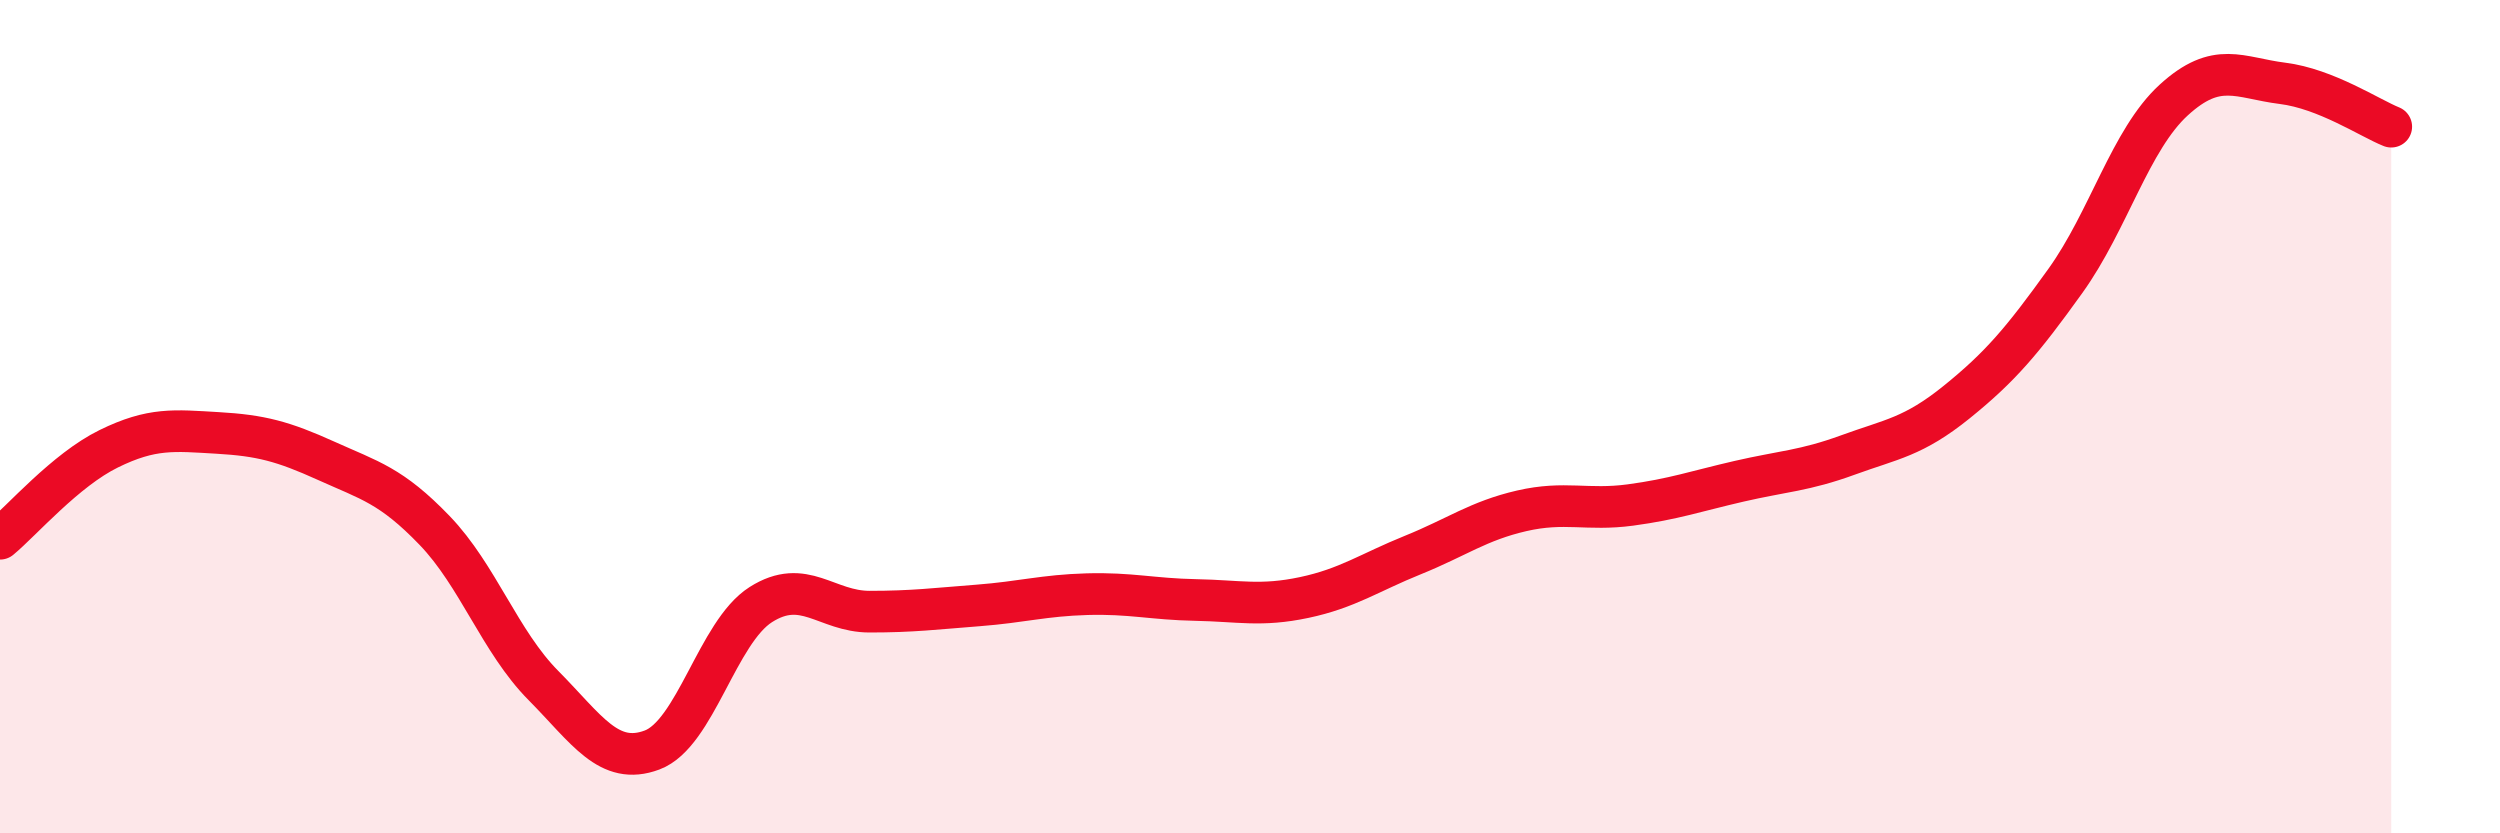
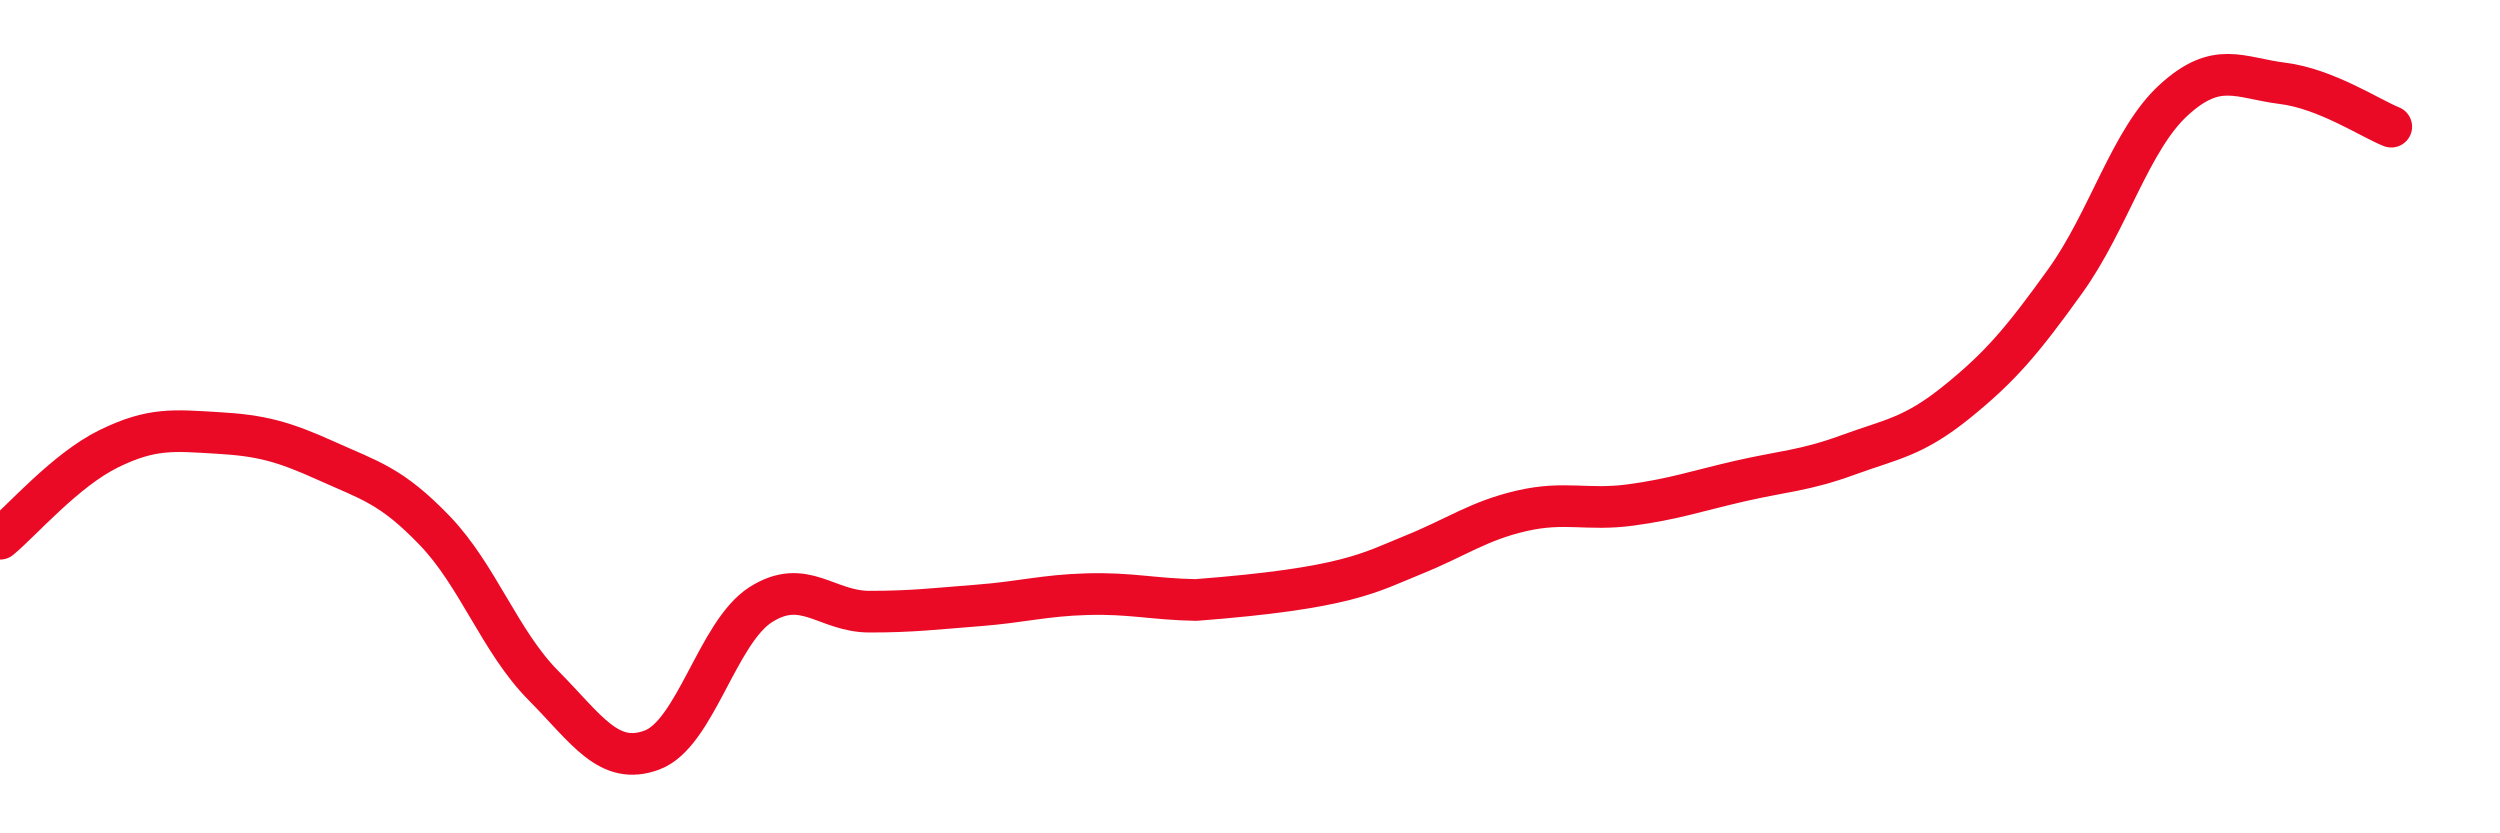
<svg xmlns="http://www.w3.org/2000/svg" width="60" height="20" viewBox="0 0 60 20">
-   <path d="M 0,12.93 C 0.52,12.5 1.57,11.28 2.61,10.77 C 3.65,10.26 4.18,10.33 5.22,10.39 C 6.26,10.45 6.79,10.59 7.83,11.06 C 8.87,11.53 9.39,11.65 10.43,12.73 C 11.47,13.81 12,15.4 13.04,16.45 C 14.08,17.5 14.61,18.39 15.65,18 C 16.69,17.61 17.22,15.17 18.26,14.51 C 19.3,13.85 19.83,14.68 20.87,14.68 C 21.91,14.68 22.44,14.61 23.48,14.53 C 24.52,14.45 25.05,14.29 26.09,14.26 C 27.13,14.23 27.66,14.38 28.7,14.4 C 29.74,14.42 30.26,14.56 31.3,14.34 C 32.34,14.12 32.87,13.74 33.91,13.32 C 34.95,12.9 35.48,12.5 36.52,12.26 C 37.56,12.02 38.09,12.26 39.13,12.12 C 40.17,11.98 40.7,11.79 41.74,11.55 C 42.78,11.31 43.31,11.3 44.35,10.92 C 45.39,10.54 45.92,10.49 46.96,9.65 C 48,8.81 48.53,8.19 49.57,6.74 C 50.61,5.29 51.13,3.35 52.17,2.4 C 53.21,1.45 53.74,1.87 54.78,2 C 55.82,2.13 56.87,2.83 57.39,3.04L57.39 20L0 20Z" fill="#EB0A25" opacity="0.1" stroke-linecap="round" stroke-linejoin="round" />
-   <path d="M 0,12.93 C 0.52,12.5 1.57,11.28 2.61,10.77 C 3.65,10.26 4.18,10.33 5.22,10.39 C 6.26,10.45 6.79,10.59 7.83,11.06 C 8.87,11.53 9.39,11.65 10.43,12.73 C 11.47,13.81 12,15.4 13.04,16.45 C 14.08,17.5 14.61,18.39 15.65,18 C 16.69,17.61 17.22,15.17 18.26,14.51 C 19.3,13.85 19.83,14.68 20.87,14.68 C 21.91,14.68 22.44,14.61 23.48,14.53 C 24.52,14.45 25.05,14.29 26.09,14.26 C 27.13,14.23 27.66,14.38 28.7,14.4 C 29.74,14.42 30.26,14.56 31.3,14.34 C 32.34,14.12 32.87,13.74 33.91,13.32 C 34.95,12.9 35.48,12.5 36.52,12.26 C 37.56,12.02 38.09,12.26 39.13,12.12 C 40.17,11.98 40.7,11.79 41.74,11.55 C 42.78,11.31 43.31,11.3 44.35,10.92 C 45.39,10.54 45.92,10.49 46.96,9.65 C 48,8.81 48.53,8.19 49.57,6.74 C 50.61,5.29 51.13,3.35 52.17,2.4 C 53.21,1.45 53.74,1.87 54.78,2 C 55.82,2.13 56.87,2.83 57.39,3.04" stroke="#EB0A25" stroke-width="1" fill="none" stroke-linecap="round" stroke-linejoin="round" />
+   <path d="M 0,12.93 C 0.52,12.5 1.57,11.28 2.61,10.77 C 3.65,10.26 4.18,10.33 5.22,10.39 C 6.26,10.45 6.79,10.59 7.83,11.06 C 8.87,11.53 9.39,11.65 10.43,12.73 C 11.47,13.81 12,15.4 13.04,16.45 C 14.08,17.5 14.61,18.39 15.65,18 C 16.69,17.61 17.22,15.17 18.26,14.51 C 19.3,13.85 19.83,14.68 20.87,14.68 C 21.91,14.68 22.44,14.61 23.48,14.53 C 24.52,14.45 25.05,14.29 26.09,14.26 C 27.13,14.23 27.66,14.38 28.7,14.4 C 32.34,14.12 32.87,13.74 33.91,13.32 C 34.95,12.9 35.48,12.5 36.52,12.26 C 37.56,12.02 38.09,12.26 39.13,12.12 C 40.17,11.98 40.7,11.79 41.74,11.55 C 42.78,11.31 43.31,11.3 44.35,10.92 C 45.39,10.54 45.92,10.49 46.96,9.65 C 48,8.81 48.53,8.19 49.57,6.74 C 50.61,5.29 51.13,3.35 52.17,2.4 C 53.21,1.45 53.74,1.87 54.78,2 C 55.82,2.13 56.87,2.83 57.39,3.04" stroke="#EB0A25" stroke-width="1" fill="none" stroke-linecap="round" stroke-linejoin="round" />
</svg>